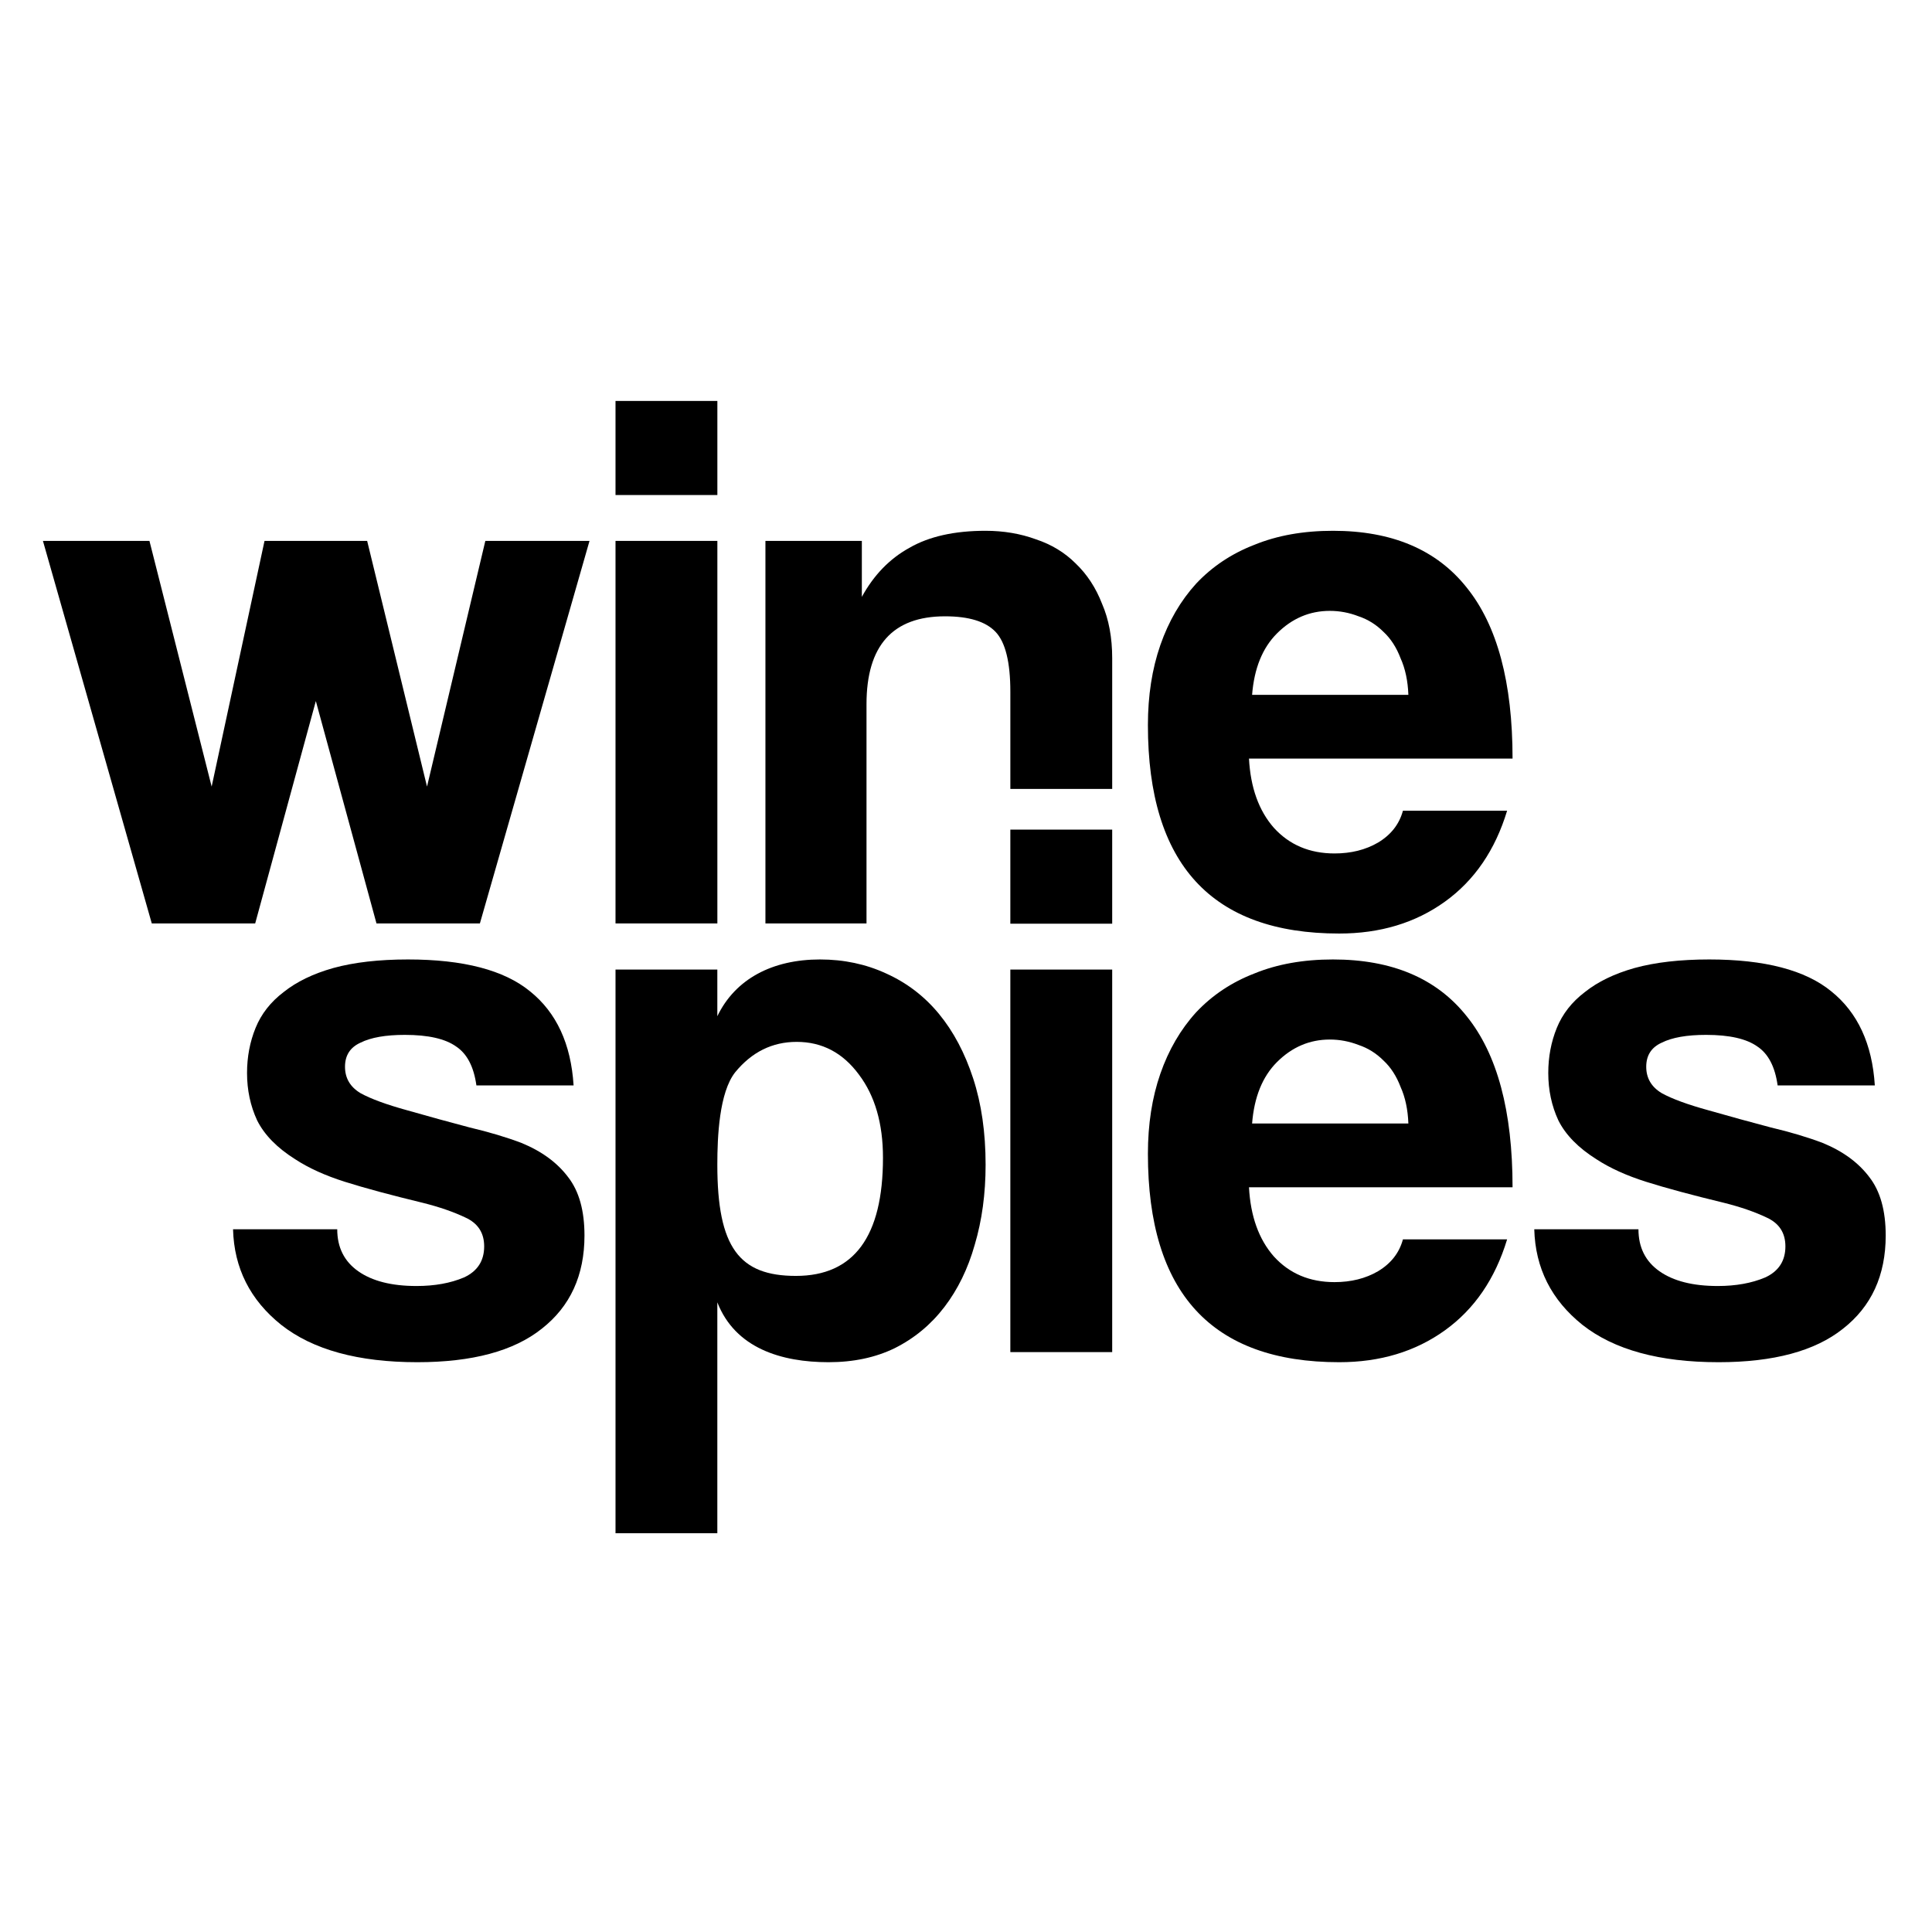
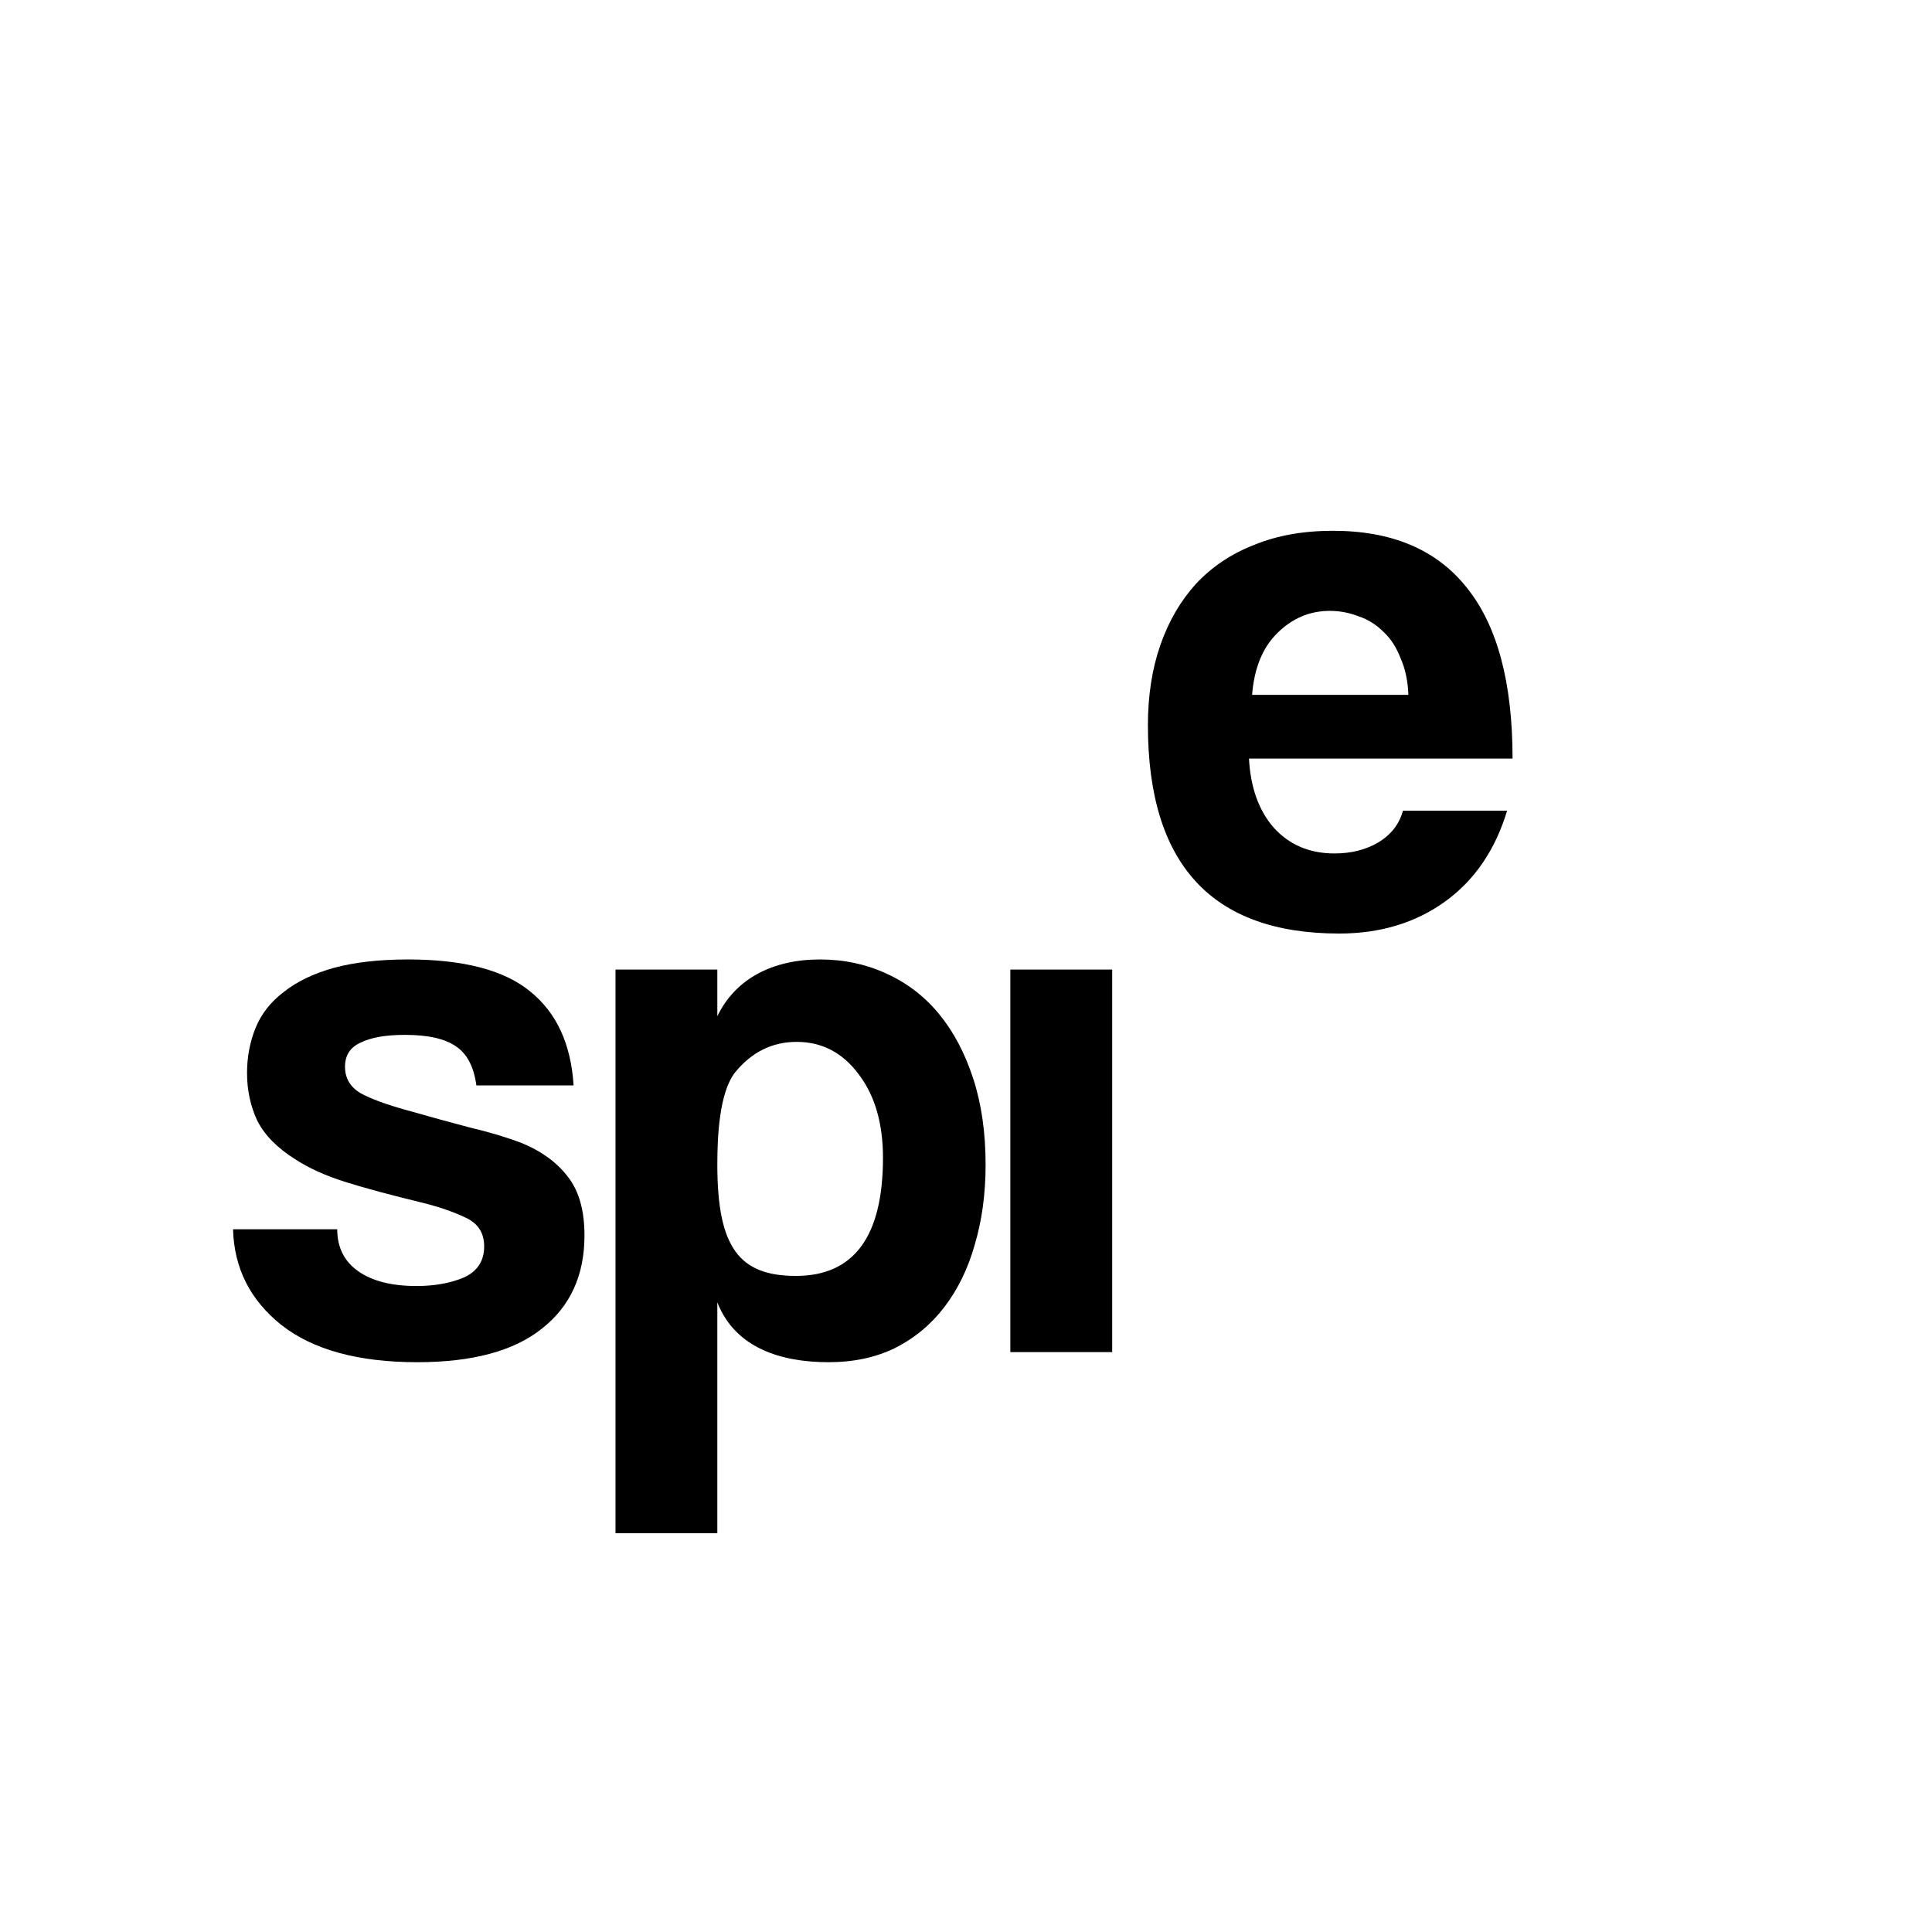
<svg xmlns="http://www.w3.org/2000/svg" width="360" height="360" viewBox="0 0 360 360" fill="none">
  <path d="M262.43 129.474C262.333 126.866 261.85 124.596 260.981 122.665C260.209 120.636 259.146 118.994 257.794 117.739C256.442 116.387 254.896 115.421 253.158 114.841C251.419 114.165 249.633 113.827 247.797 113.827C244.031 113.827 240.747 115.228 237.946 118.029C235.241 120.733 233.696 124.548 233.31 129.474H262.43ZM232.73 141.354C233.02 146.763 234.565 151.061 237.366 154.248C240.264 157.435 244.031 159.029 248.667 159.029C251.757 159.029 254.462 158.353 256.78 157C259.194 155.552 260.74 153.572 261.416 151.061H280.829C278.608 158.401 274.745 164.051 269.239 168.011C263.734 171.971 257.166 173.951 249.536 173.951C225.776 173.951 213.896 161.009 213.896 135.124C213.896 129.619 214.669 124.645 216.214 120.202C217.76 115.759 219.981 111.944 222.879 108.756C225.873 105.569 229.495 103.155 233.744 101.513C237.994 99.774 242.872 98.905 248.377 98.905C259.388 98.905 267.694 102.43 273.296 109.481C278.994 116.532 281.843 127.156 281.843 141.354H232.73Z" fill="black" />
-   <path d="M188.263 147.007V128.894C188.263 123.389 187.346 119.671 185.511 117.739C183.676 115.807 180.537 114.841 176.094 114.841C166.339 114.841 161.461 120.298 161.461 131.212V172.068H142.627V100.788H160.592V111.219C162.813 107.163 165.759 104.12 169.429 102.092C173.1 99.967 177.832 98.905 183.627 98.905C187.008 98.905 190.147 99.436 193.044 100.498C195.942 101.464 198.405 102.961 200.433 104.99C202.558 107.018 204.2 109.529 205.359 112.523C206.614 115.421 207.242 118.801 207.242 122.665V147.007H188.263Z" fill="black" />
-   <path d="M114.692 172.068V100.789H133.671V172.068H114.692ZM114.692 92.241V74.711H133.671V92.241H114.692Z" fill="black" />
-   <path d="M70.152 172.068L58.852 130.633L47.551 172.068H28.283L8 100.788H27.848L39.438 146.569L49.29 100.788H68.414L79.569 146.569L90.435 100.788H109.848L89.421 172.068H70.152Z" fill="black" />
-   <path d="M331.235 202.251C330.752 198.774 329.497 196.359 327.469 195.007C325.44 193.558 322.253 192.834 317.907 192.834C314.333 192.834 311.58 193.317 309.649 194.283C307.717 195.152 306.751 196.649 306.751 198.774C306.751 200.899 307.717 202.541 309.649 203.7C311.58 204.762 314.478 205.825 318.341 206.887C322.398 208.046 326.261 209.108 329.931 210.074C333.602 210.943 336.837 211.909 339.638 212.972C343.405 214.517 346.303 216.642 348.331 219.346C350.359 221.954 351.373 225.576 351.373 230.212C351.373 237.649 348.717 243.444 343.405 247.597C338.189 251.75 330.463 253.827 320.225 253.827C309.214 253.827 300.763 251.509 294.871 246.873C289.076 242.237 286.082 236.297 285.889 229.053H305.302C305.302 232.434 306.606 235.041 309.214 236.876C311.822 238.712 315.444 239.629 320.08 239.629C323.46 239.629 326.406 239.098 328.917 238.035C331.429 236.876 332.684 234.945 332.684 232.24C332.684 229.729 331.525 227.942 329.207 226.88C326.986 225.818 324.33 224.9 321.239 224.127C315.251 222.679 310.421 221.375 306.751 220.216C303.081 219.057 299.99 217.656 297.479 216.014C294.099 213.889 291.732 211.475 290.38 208.77C289.125 206.066 288.497 203.12 288.497 199.933C288.497 196.939 289.028 194.138 290.09 191.53C291.153 188.922 292.891 186.701 295.306 184.866C297.721 182.934 300.811 181.437 304.578 180.374C308.441 179.312 313.077 178.781 318.486 178.781C328.821 178.781 336.403 180.761 341.232 184.721C346.158 188.681 348.862 194.524 349.345 202.251H331.235Z" fill="black" />
-   <path d="M262.43 209.35C262.333 206.742 261.85 204.472 260.981 202.541C260.208 200.512 259.146 198.87 257.794 197.615C256.441 196.263 254.896 195.297 253.158 194.717C251.419 194.041 249.632 193.703 247.797 193.703C244.03 193.703 240.746 195.104 237.945 197.905C235.241 200.609 233.696 204.424 233.309 209.35H262.43ZM232.73 221.23C233.02 226.638 234.565 230.936 237.366 234.124C240.264 237.311 244.03 238.905 248.666 238.905C251.757 238.905 254.461 238.229 256.779 236.876C259.194 235.428 260.739 233.448 261.416 230.936H280.829C278.608 238.277 274.744 243.927 269.239 247.887C263.734 251.847 257.166 253.827 249.536 253.827C225.776 253.827 213.896 240.885 213.896 215C213.896 209.495 214.669 204.521 216.214 200.078C217.759 195.635 219.981 191.82 222.878 188.632C225.872 185.445 229.494 183.031 233.744 181.389C237.994 179.65 242.871 178.781 248.377 178.781C259.387 178.781 267.694 182.306 273.295 189.357C278.994 196.407 281.843 207.032 281.843 221.23H232.73Z" fill="black" />
-   <path d="M188.262 251.944V180.664H207.241V251.944H188.262ZM188.262 172.117V154.586H207.241V172.117H188.262Z" fill="black" />
+   <path d="M188.262 251.944V180.664H207.241V251.944H188.262ZM188.262 172.117V154.586V172.117H188.262Z" fill="black" />
  <path d="M148.304 237.746C159.121 237.746 164.53 230.405 164.53 215.724C164.53 209.35 163.033 204.183 160.039 200.223C157.044 196.166 153.181 194.138 148.448 194.138C143.909 194.138 140.094 196.021 137.003 199.788C134.009 203.555 133.664 211.816 133.664 217.028C133.664 232.482 137.776 237.746 148.304 237.746ZM114.692 285.7V180.664H133.664V189.357C137.003 182.419 143.909 178.781 152.795 178.781C157.238 178.781 161.342 179.65 165.109 181.389C168.973 183.127 172.256 185.638 174.961 188.922C177.665 192.206 179.79 196.214 181.335 200.947C182.881 205.68 183.653 211.04 183.653 217.028C183.653 222.437 182.977 227.411 181.625 231.951C180.37 236.394 178.486 240.257 175.975 243.541C173.464 246.825 170.373 249.384 166.703 251.219C163.129 252.958 159.024 253.827 154.388 253.827C145.599 253.827 137.003 251.219 133.664 242.672V285.7H114.692Z" fill="black" />
  <path d="M88.771 202.251C88.288 198.774 87.032 196.359 85.004 195.007C82.976 193.558 79.788 192.834 75.442 192.834C71.868 192.834 69.116 193.317 67.184 194.283C65.252 195.152 64.287 196.649 64.287 198.774C64.287 200.899 65.252 202.541 67.184 203.7C69.116 204.762 72.013 205.825 75.877 206.887C79.933 208.046 83.796 209.108 87.467 210.074C91.137 210.943 94.373 211.909 97.174 212.972C100.94 214.517 103.838 216.642 105.866 219.346C107.894 221.954 108.909 225.576 108.909 230.212C108.909 237.649 106.252 243.444 100.94 247.597C95.725 251.75 87.998 253.827 77.76 253.827C66.749 253.827 58.298 251.509 52.407 246.873C46.611 242.237 43.617 236.297 43.424 229.053H62.838C62.838 232.434 64.142 235.041 66.749 236.876C69.357 238.712 72.979 239.629 77.615 239.629C80.996 239.629 83.941 239.098 86.453 238.035C88.964 236.876 90.219 234.945 90.219 232.24C90.219 229.729 89.06 227.942 86.742 226.88C84.521 225.818 81.865 224.9 78.774 224.127C72.786 222.679 67.957 221.375 64.287 220.216C60.616 219.057 57.526 217.656 55.014 216.014C51.634 213.889 49.268 211.475 47.915 208.77C46.66 206.066 46.032 203.12 46.032 199.933C46.032 196.939 46.563 194.138 47.626 191.53C48.688 188.922 50.427 186.701 52.841 184.866C55.256 182.934 58.346 181.437 62.113 180.374C65.977 179.312 70.613 178.781 76.022 178.781C86.356 178.781 93.938 180.761 98.767 184.721C103.693 188.681 106.397 194.524 106.88 202.251H88.771Z" fill="black" />
</svg>